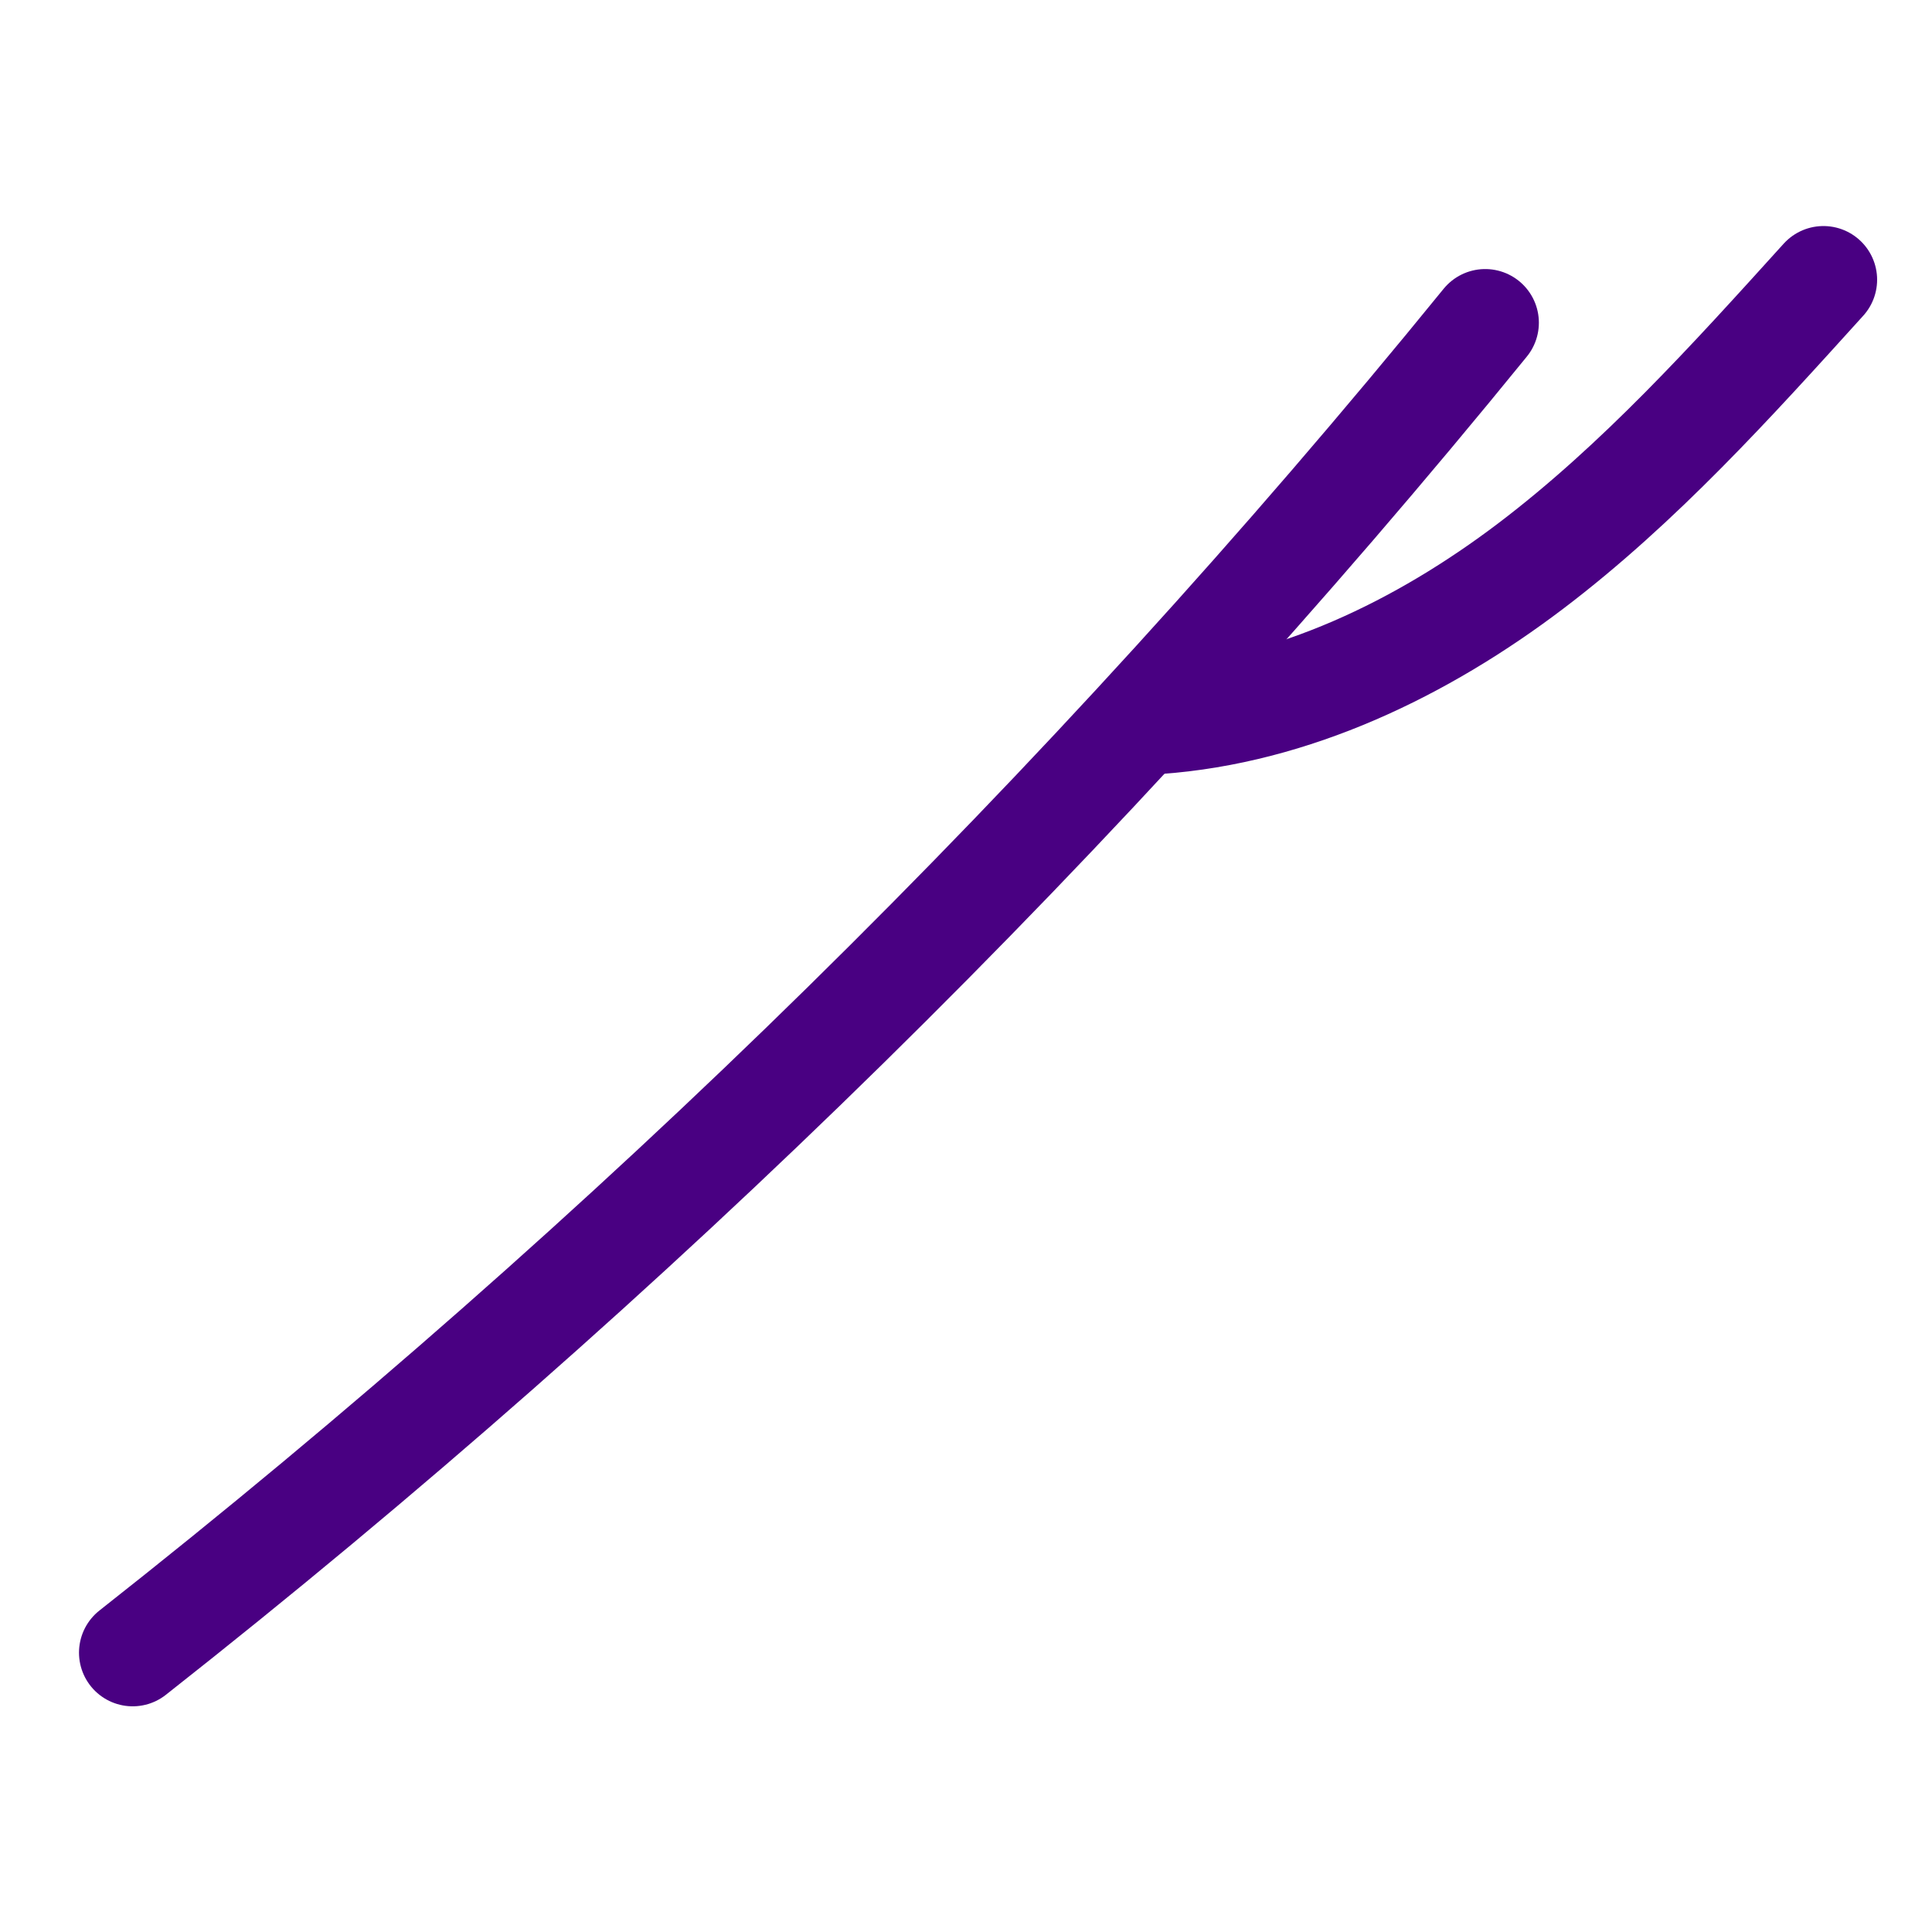
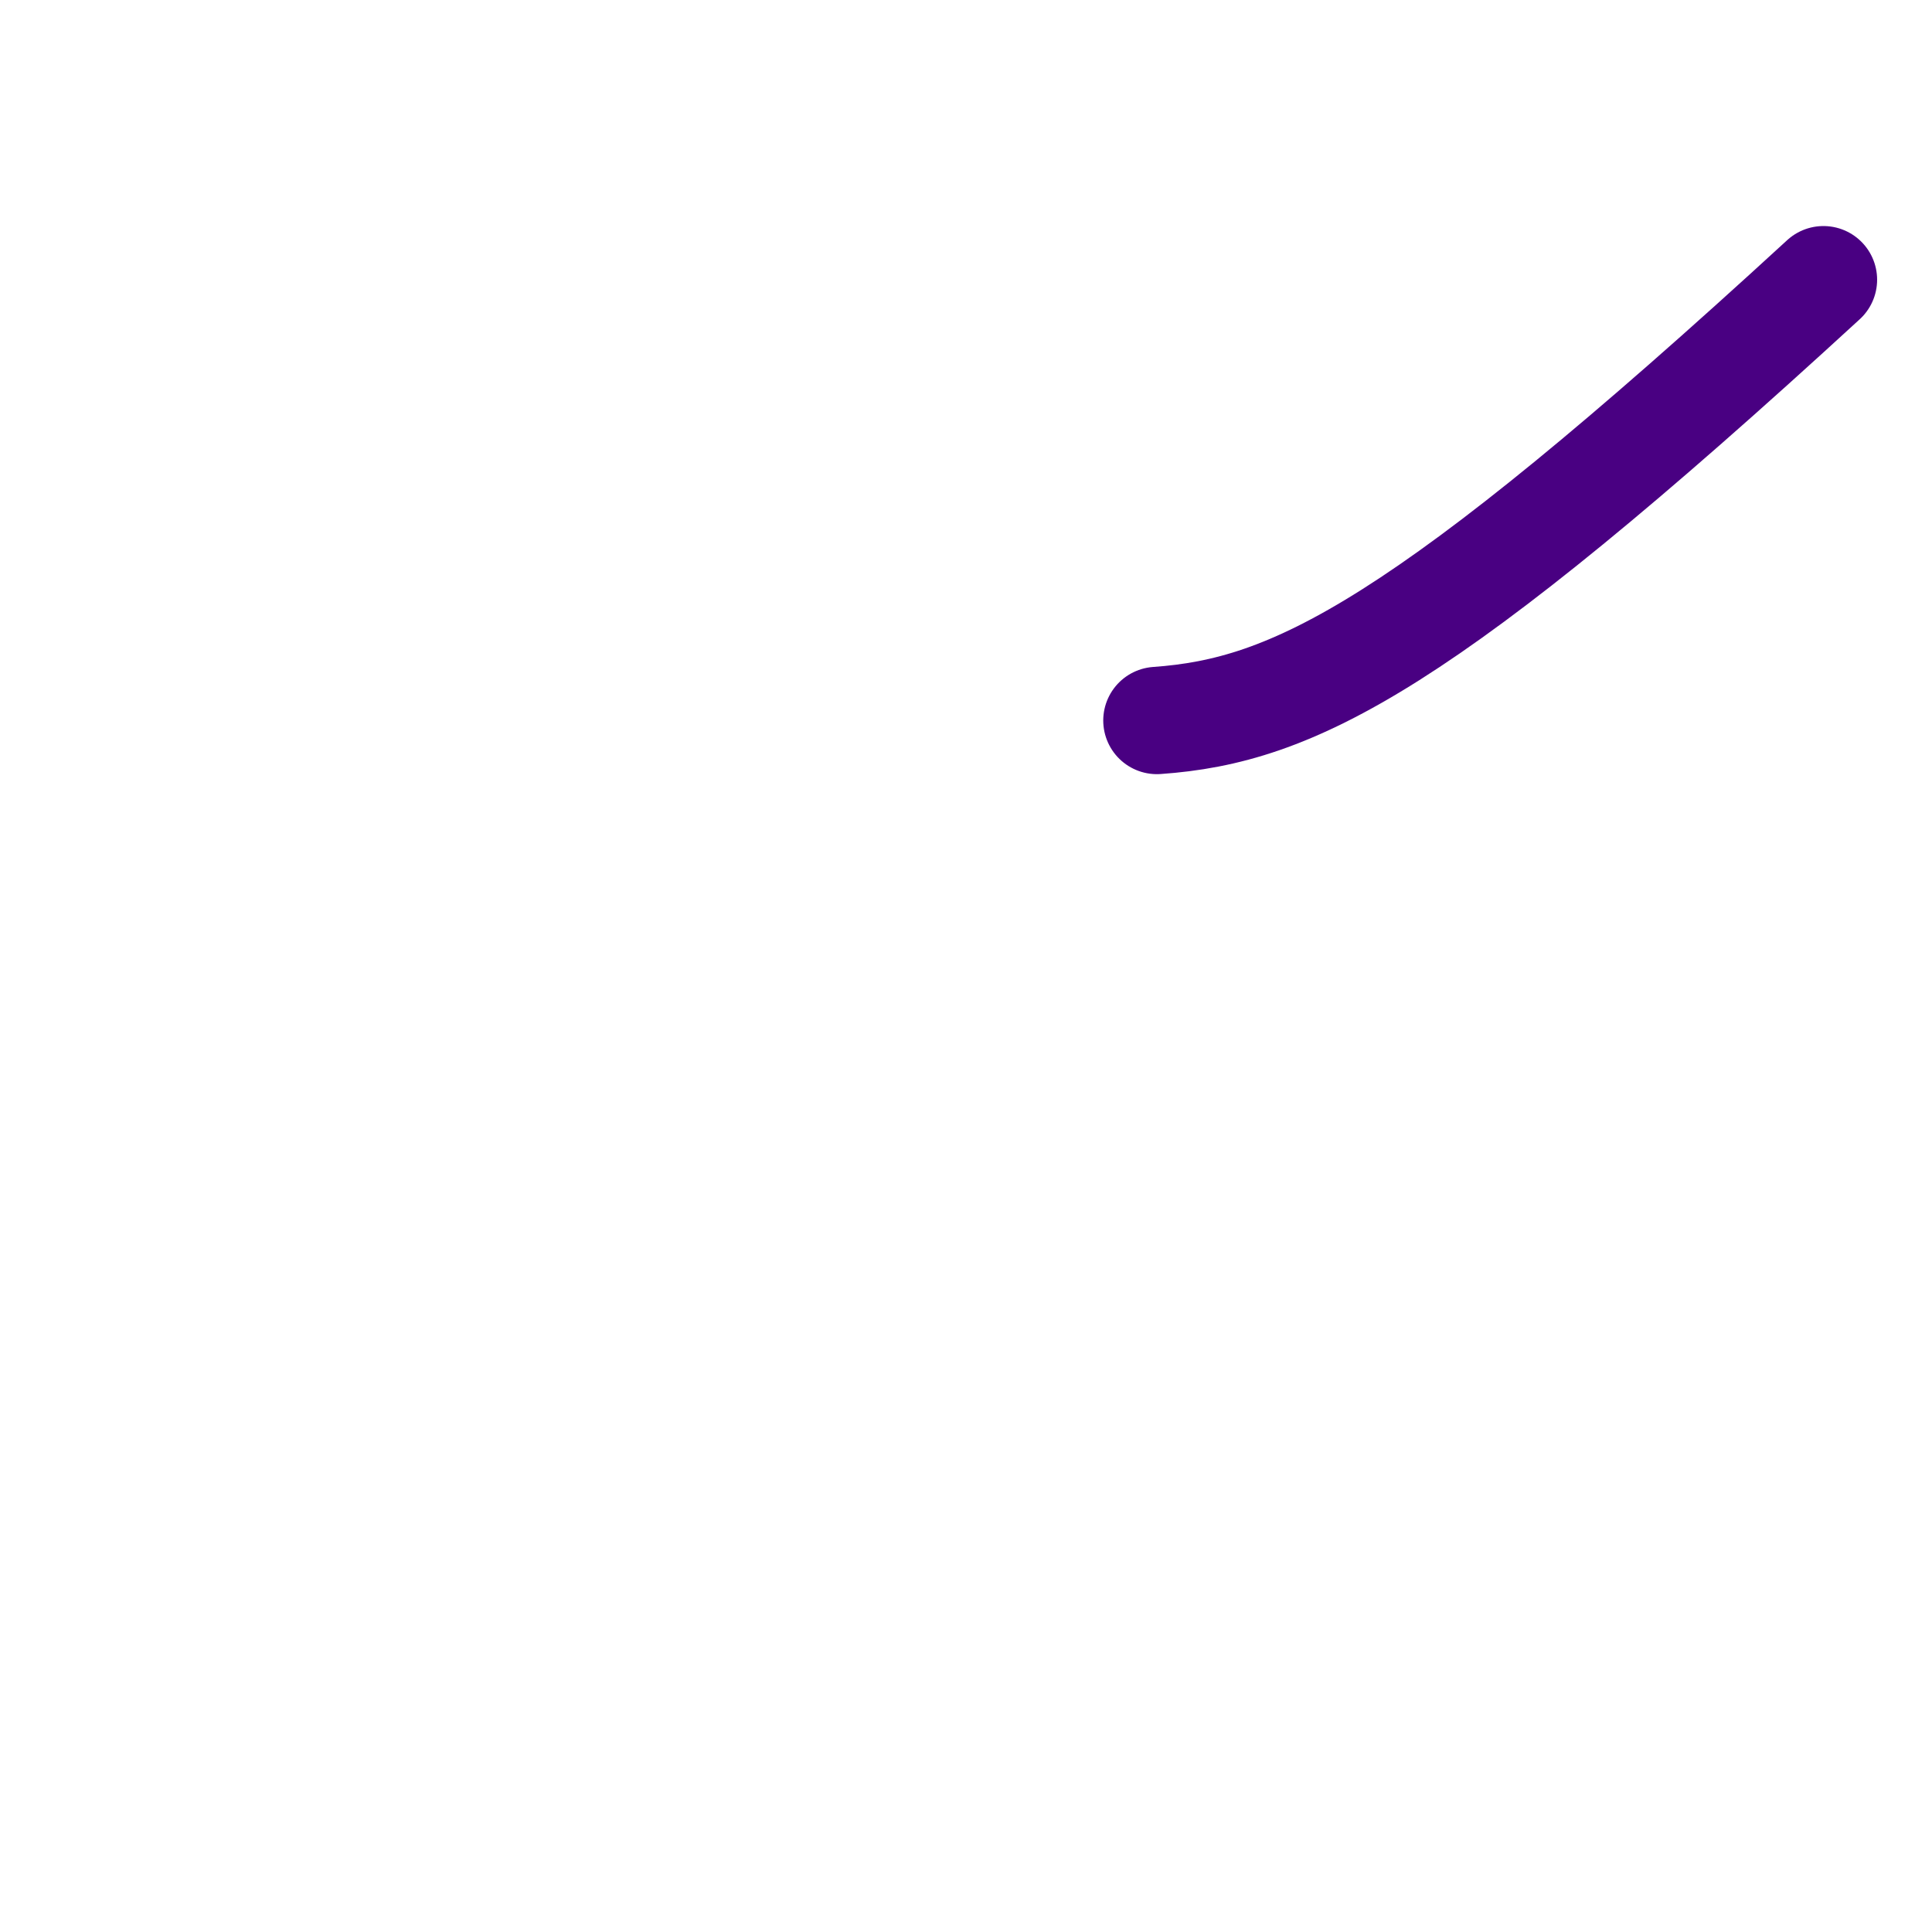
<svg xmlns="http://www.w3.org/2000/svg" width="27" height="27" viewBox="0 0 27 27" fill="none">
-   <path d="M1.854 23.096C8.812 17.617 15.166 11.383 20.756 4.51" stroke="#490082" stroke-width="1.5" stroke-miterlimit="10" stroke-linecap="round" stroke-linejoin="round" />
-   <path d="M25.483 3.909C24.205 5.321 22.909 6.76 21.391 7.911C19.873 9.062 18.072 9.934 16.168 10.069" stroke="#490082" stroke-width="1.5" stroke-miterlimit="10" stroke-linecap="round" stroke-linejoin="round" />
+   <path d="M25.483 3.909C19.873 9.062 18.072 9.934 16.168 10.069" stroke="#490082" stroke-width="1.5" stroke-miterlimit="10" stroke-linecap="round" stroke-linejoin="round" />
</svg>